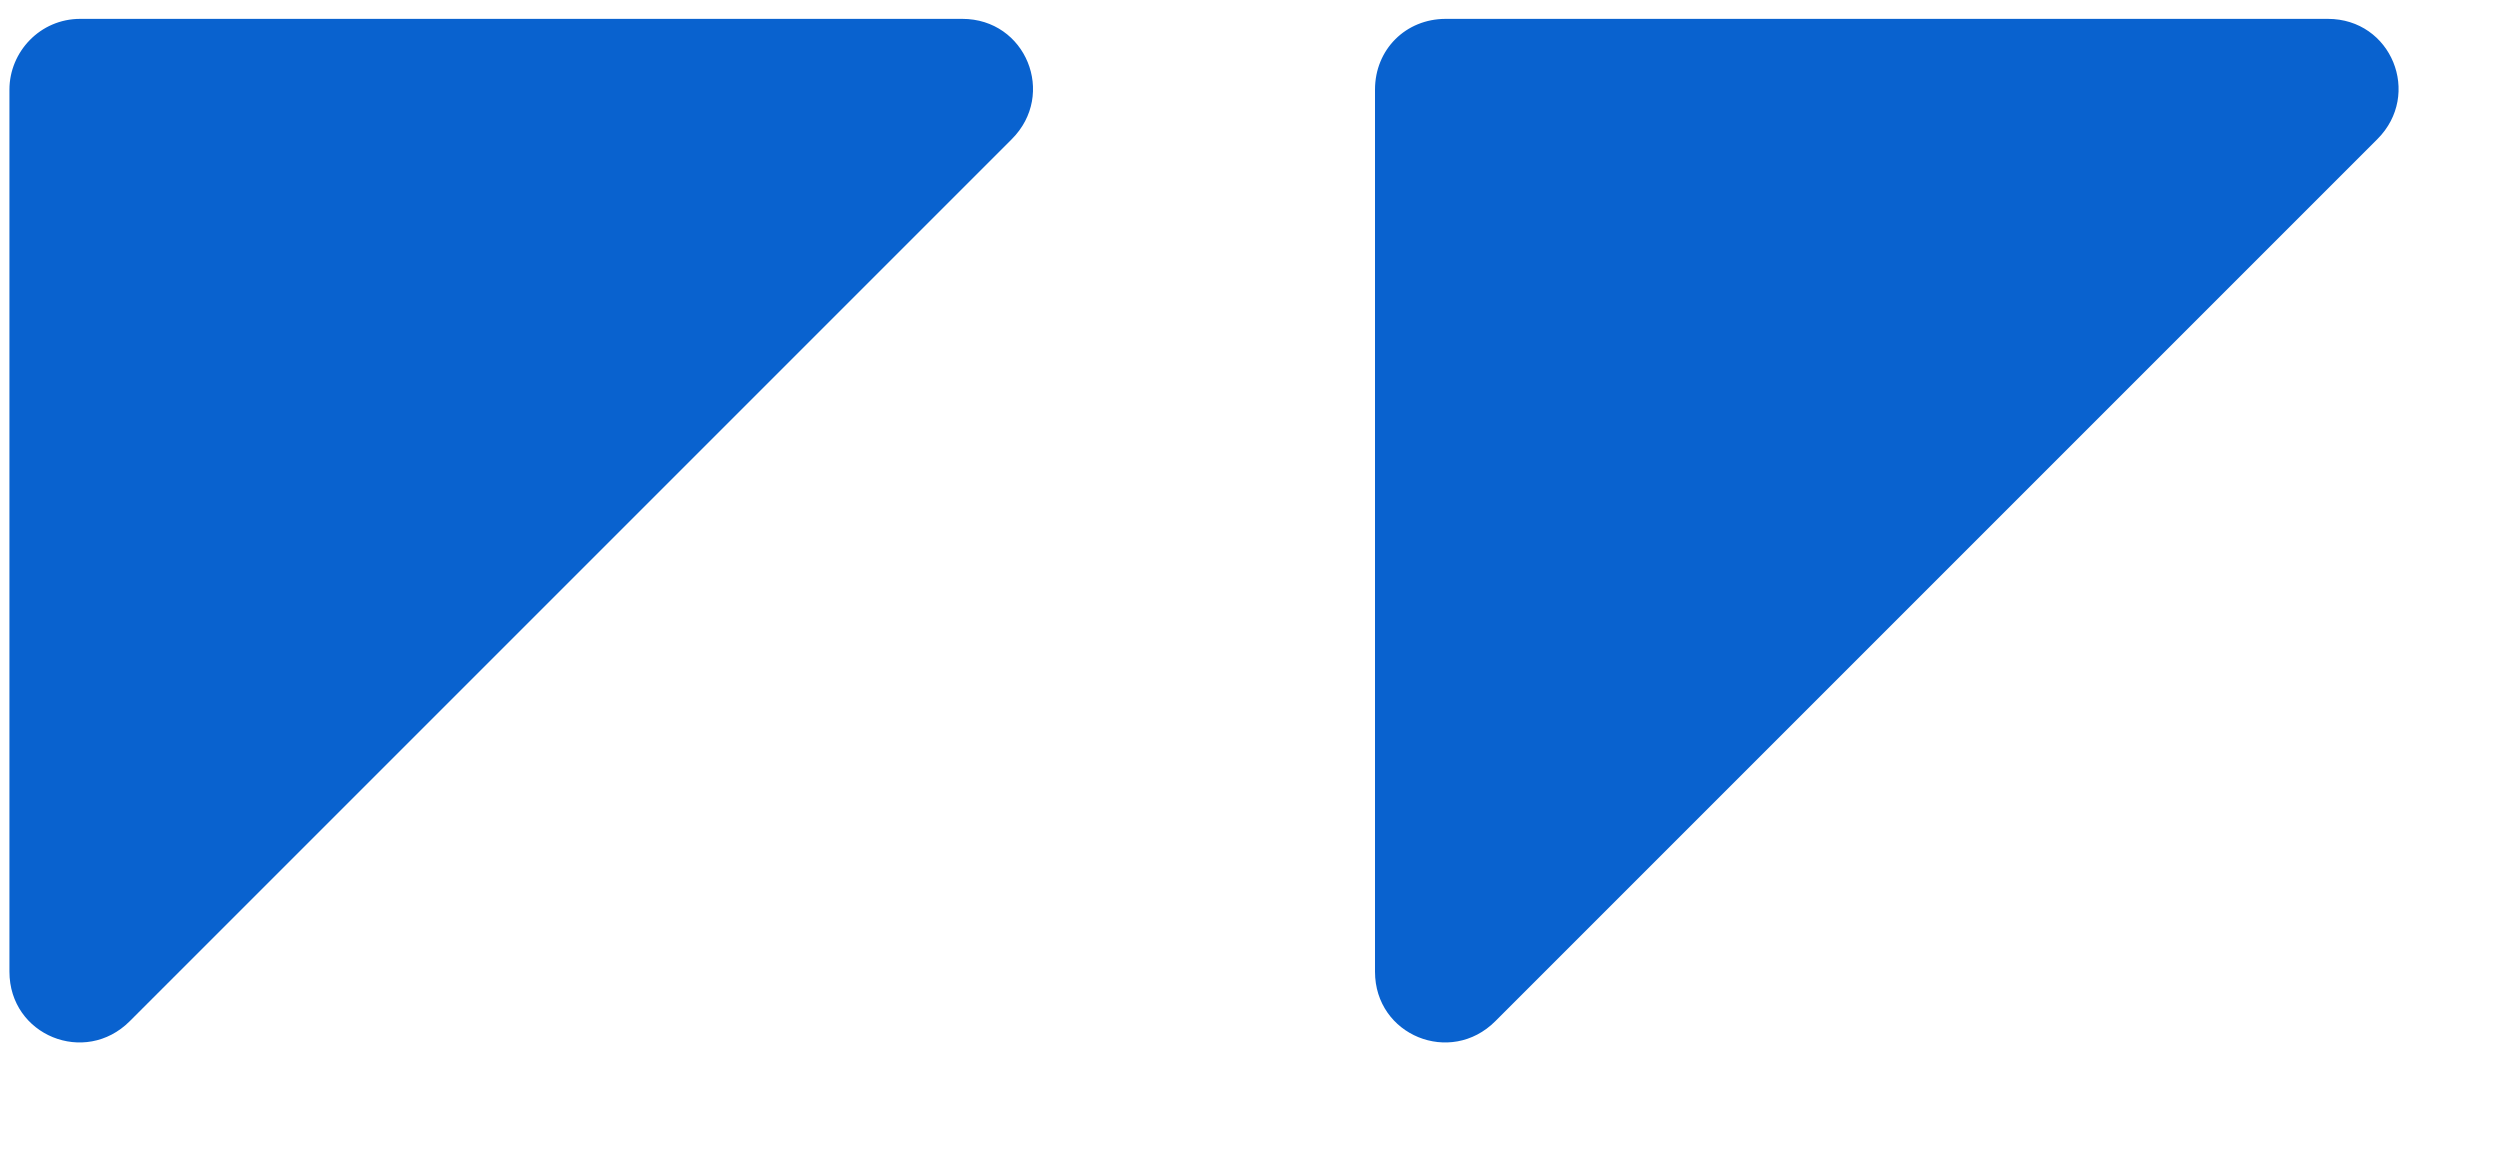
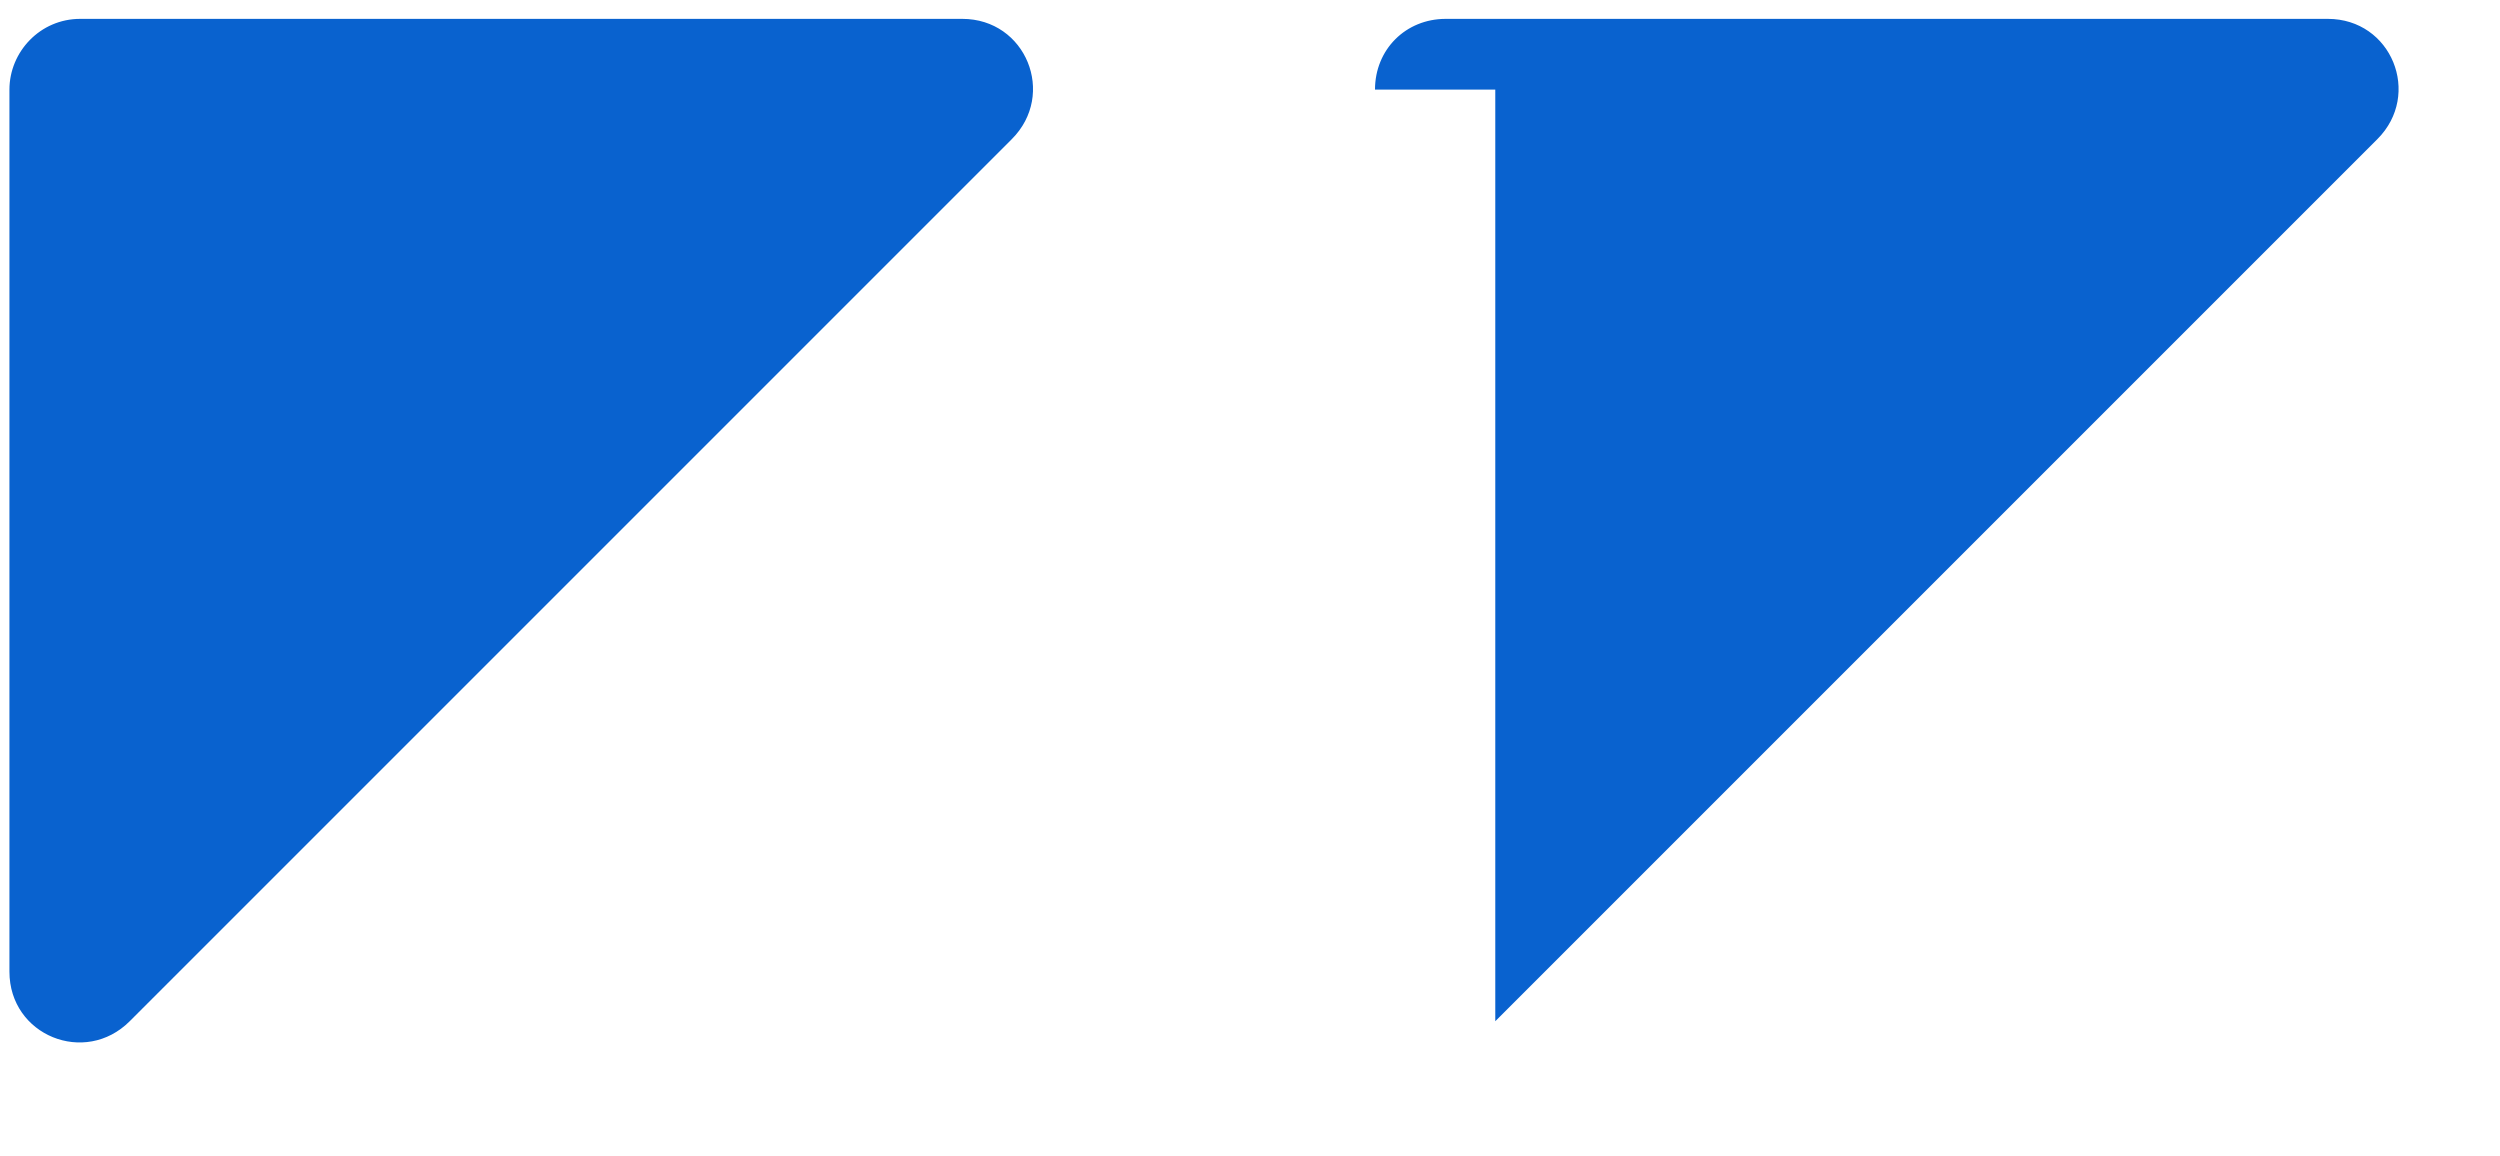
<svg xmlns="http://www.w3.org/2000/svg" id="Layer_1" data-name="Layer 1" version="1.1" viewBox="0 0 106 49">
  <defs>
    <style>.cls-1{fill:#0962cf;stroke-width:0}</style>
  </defs>
-   <path class="cls-1" d="M.4 3.8c0-1.6 1.3-3 3-3h37.4c2.7 0 4 3.2 2.1 5.1L5.5 43.3c-1.9 1.9-5.1.6-5.1-2.1V3.8ZM58.3 3.8c0-1.7 1.3-3 3-3h37.4c2.7 0 4 3.2 2.1 5.1L63.4 43.3c-1.9 1.9-5.1.6-5.1-2.1V3.8Z" />
+   <path class="cls-1" d="M.4 3.8c0-1.6 1.3-3 3-3h37.4c2.7 0 4 3.2 2.1 5.1L5.5 43.3c-1.9 1.9-5.1.6-5.1-2.1V3.8ZM58.3 3.8c0-1.7 1.3-3 3-3h37.4c2.7 0 4 3.2 2.1 5.1L63.4 43.3V3.8Z" />
</svg>